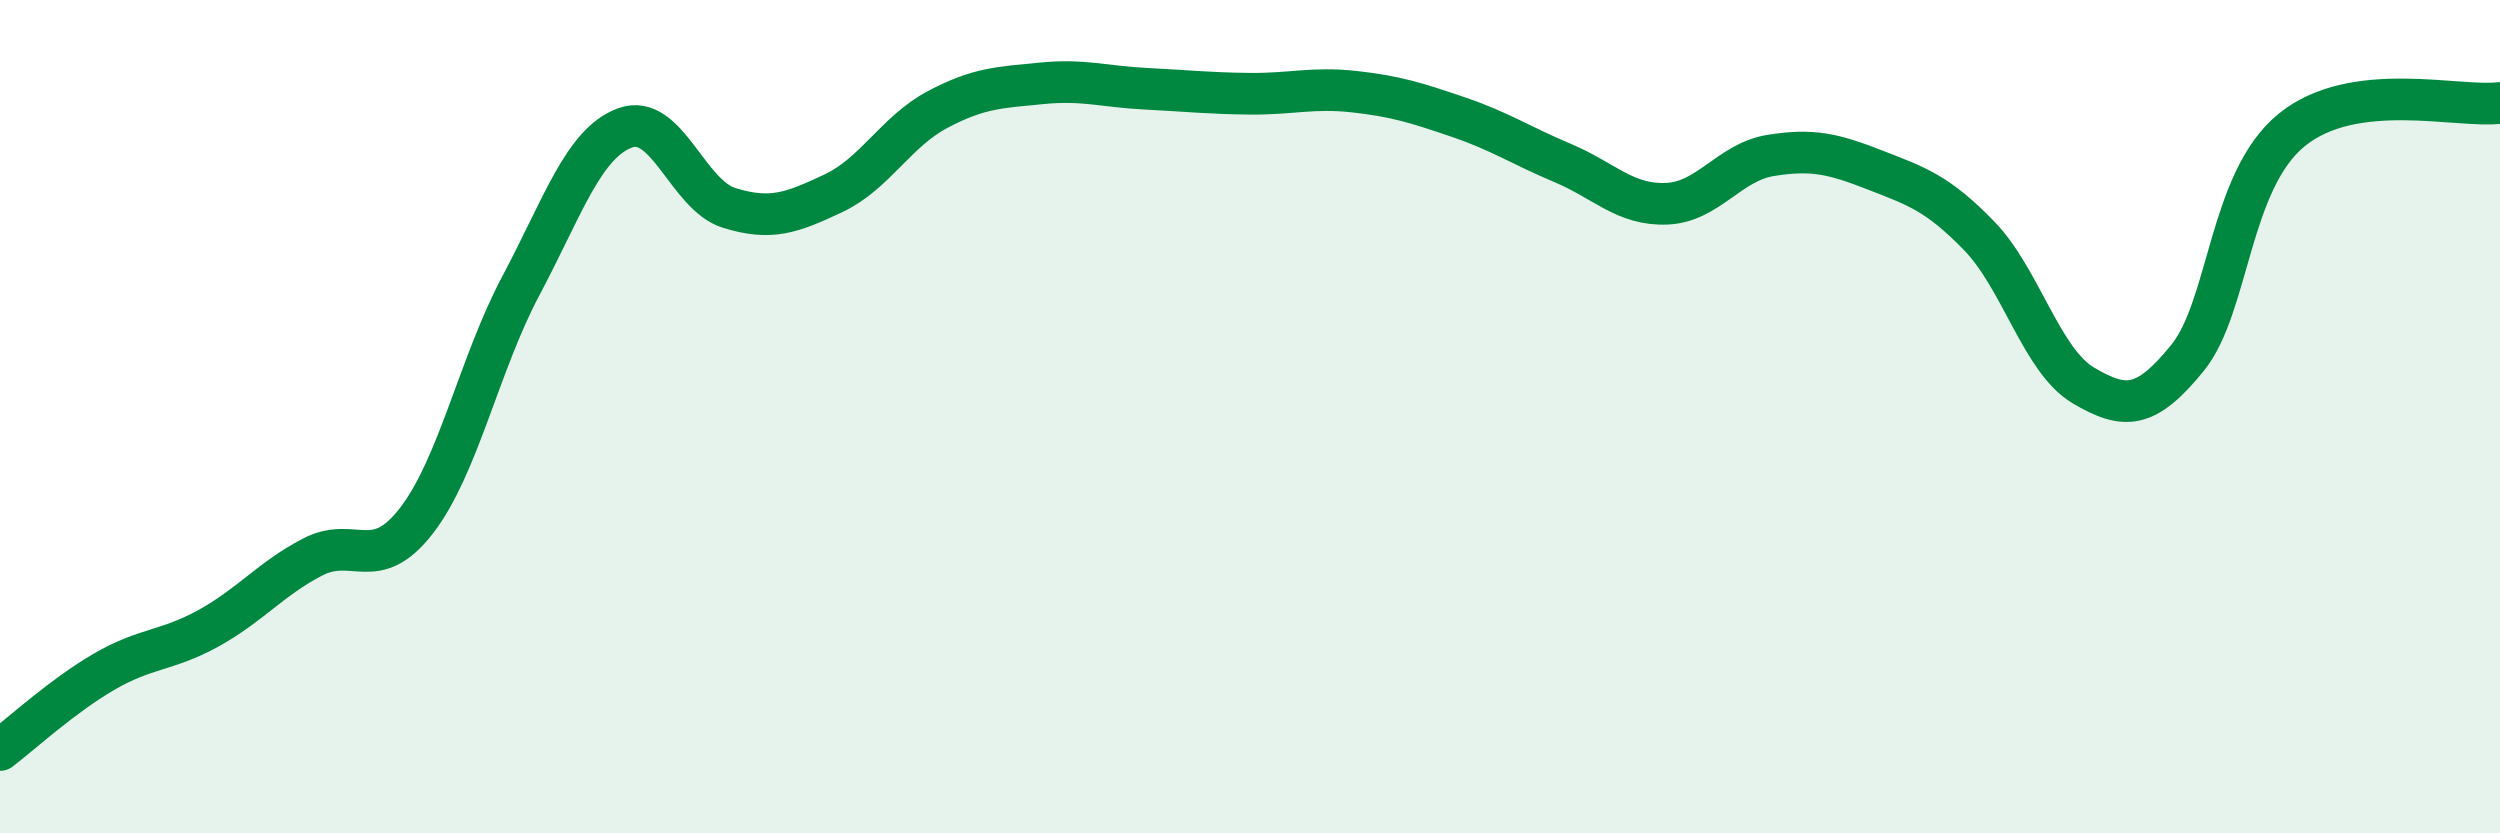
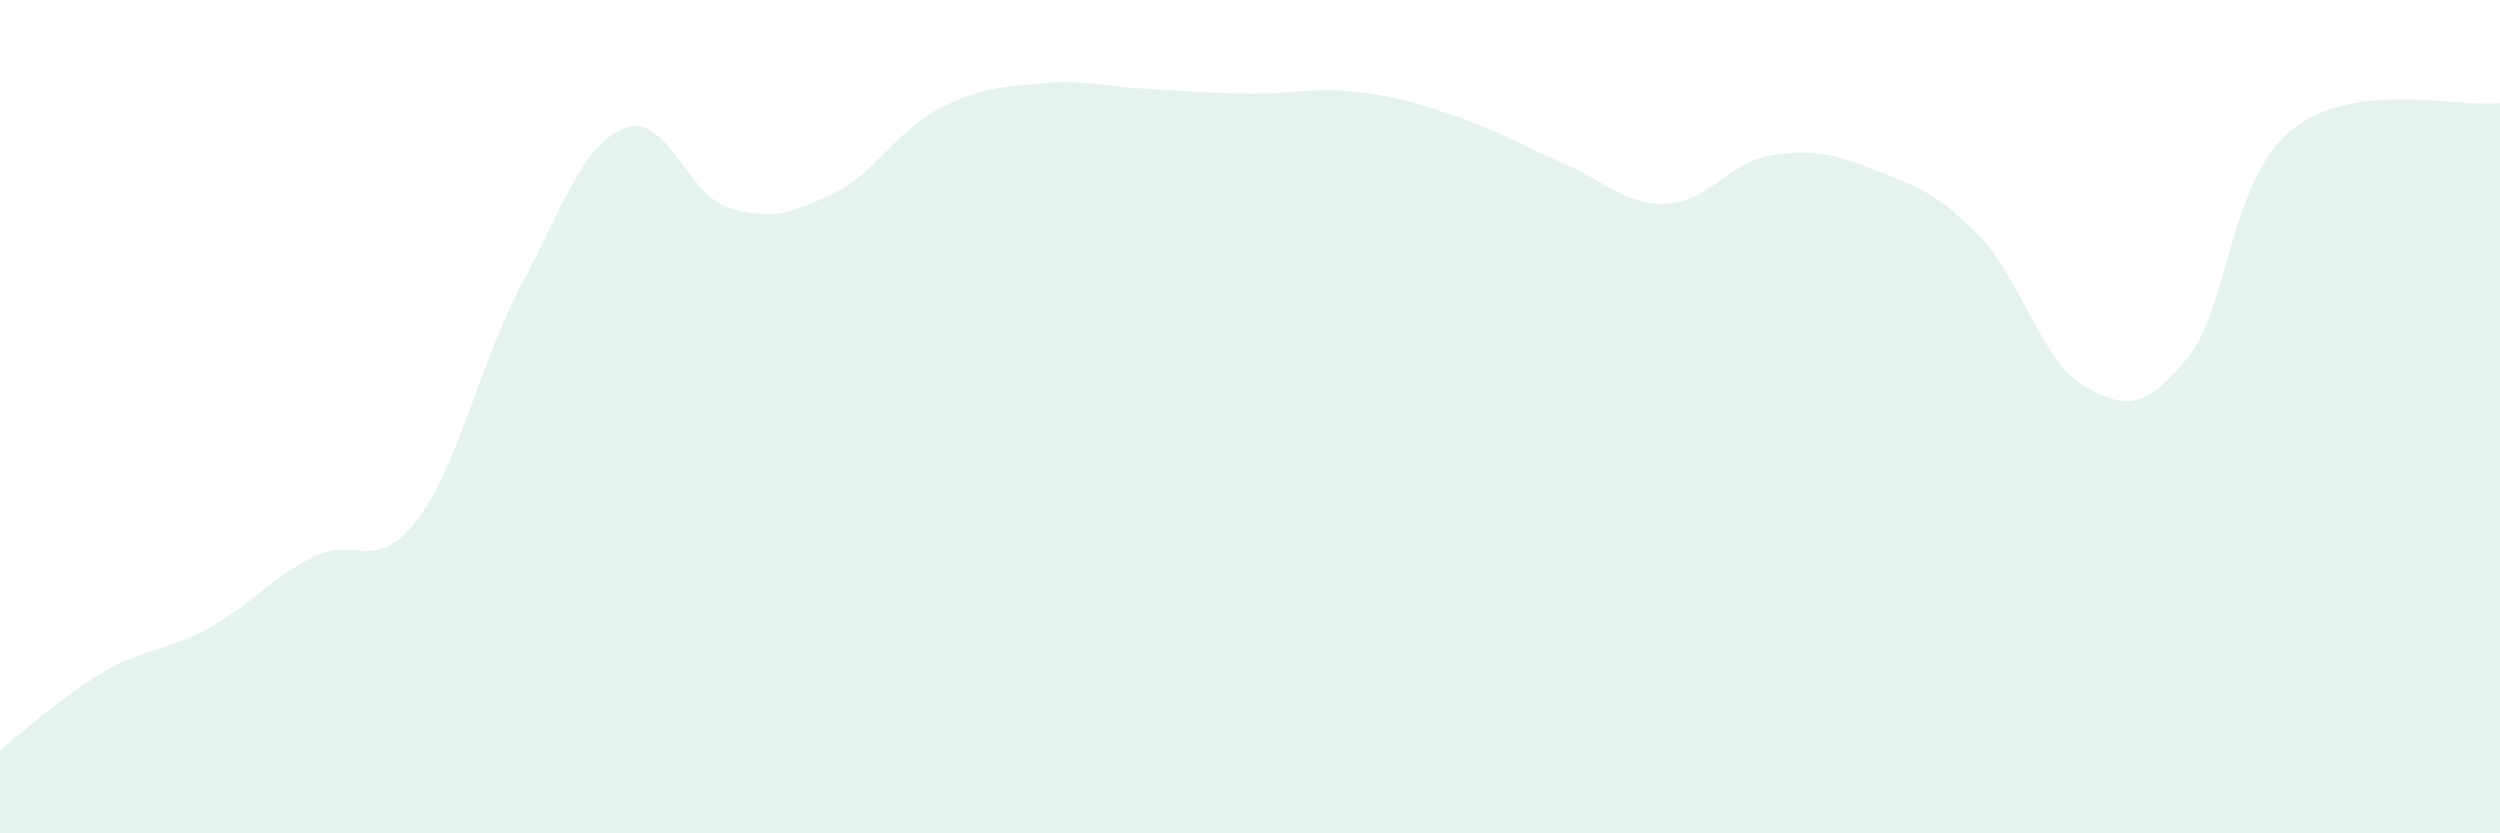
<svg xmlns="http://www.w3.org/2000/svg" width="60" height="20" viewBox="0 0 60 20">
  <path d="M 0,18 C 0.5,17.62 1.5,16.7 2.5,16.12 C 3.5,15.54 4,15.63 5,15.08 C 6,14.53 6.5,13.89 7.5,13.37 C 8.5,12.85 9,13.79 10,12.49 C 11,11.19 11.5,8.74 12.5,6.86 C 13.5,4.98 14,3.44 15,3.07 C 16,2.7 16.5,4.68 17.5,4.99 C 18.5,5.3 19,5.11 20,4.64 C 21,4.17 21.5,3.16 22.5,2.63 C 23.5,2.1 24,2.1 25,2 C 26,1.9 26.5,2.08 27.5,2.13 C 28.5,2.18 29,2.24 30,2.25 C 31,2.26 31.5,2.09 32.5,2.2 C 33.5,2.31 34,2.47 35,2.81 C 36,3.15 36.5,3.49 37.5,3.91 C 38.5,4.33 39,4.93 40,4.89 C 41,4.85 41.5,3.89 42.5,3.73 C 43.5,3.57 44,3.69 45,4.08 C 46,4.47 46.5,4.63 47.5,5.66 C 48.5,6.69 49,8.66 50,9.25 C 51,9.84 51.5,9.82 52.5,8.59 C 53.5,7.36 53.5,4.34 55,3.12 C 56.5,1.9 59,2.6 60,2.47L60 20L0 20Z" fill="#008740" opacity="0.1" stroke-linecap="round" stroke-linejoin="round" />
-   <path d="M 0,18 C 0.5,17.62 1.5,16.7 2.5,16.12 C 3.5,15.54 4,15.63 5,15.08 C 6,14.53 6.5,13.89 7.5,13.37 C 8.5,12.85 9,13.79 10,12.49 C 11,11.19 11.5,8.74 12.5,6.86 C 13.5,4.98 14,3.44 15,3.07 C 16,2.7 16.5,4.68 17.5,4.99 C 18.5,5.3 19,5.11 20,4.64 C 21,4.17 21.5,3.16 22.5,2.63 C 23.5,2.1 24,2.1 25,2 C 26,1.9 26.5,2.08 27.5,2.13 C 28.5,2.18 29,2.24 30,2.25 C 31,2.26 31.5,2.09 32.5,2.2 C 33.5,2.31 34,2.47 35,2.81 C 36,3.15 36.5,3.49 37.5,3.91 C 38.5,4.33 39,4.93 40,4.89 C 41,4.85 41.5,3.89 42.5,3.73 C 43.5,3.57 44,3.69 45,4.08 C 46,4.47 46.5,4.63 47.5,5.66 C 48.5,6.69 49,8.66 50,9.25 C 51,9.84 51.5,9.82 52.5,8.59 C 53.5,7.36 53.5,4.34 55,3.12 C 56.5,1.9 59,2.6 60,2.47" stroke="#008740" stroke-width="1" fill="none" stroke-linecap="round" stroke-linejoin="round" />
</svg>